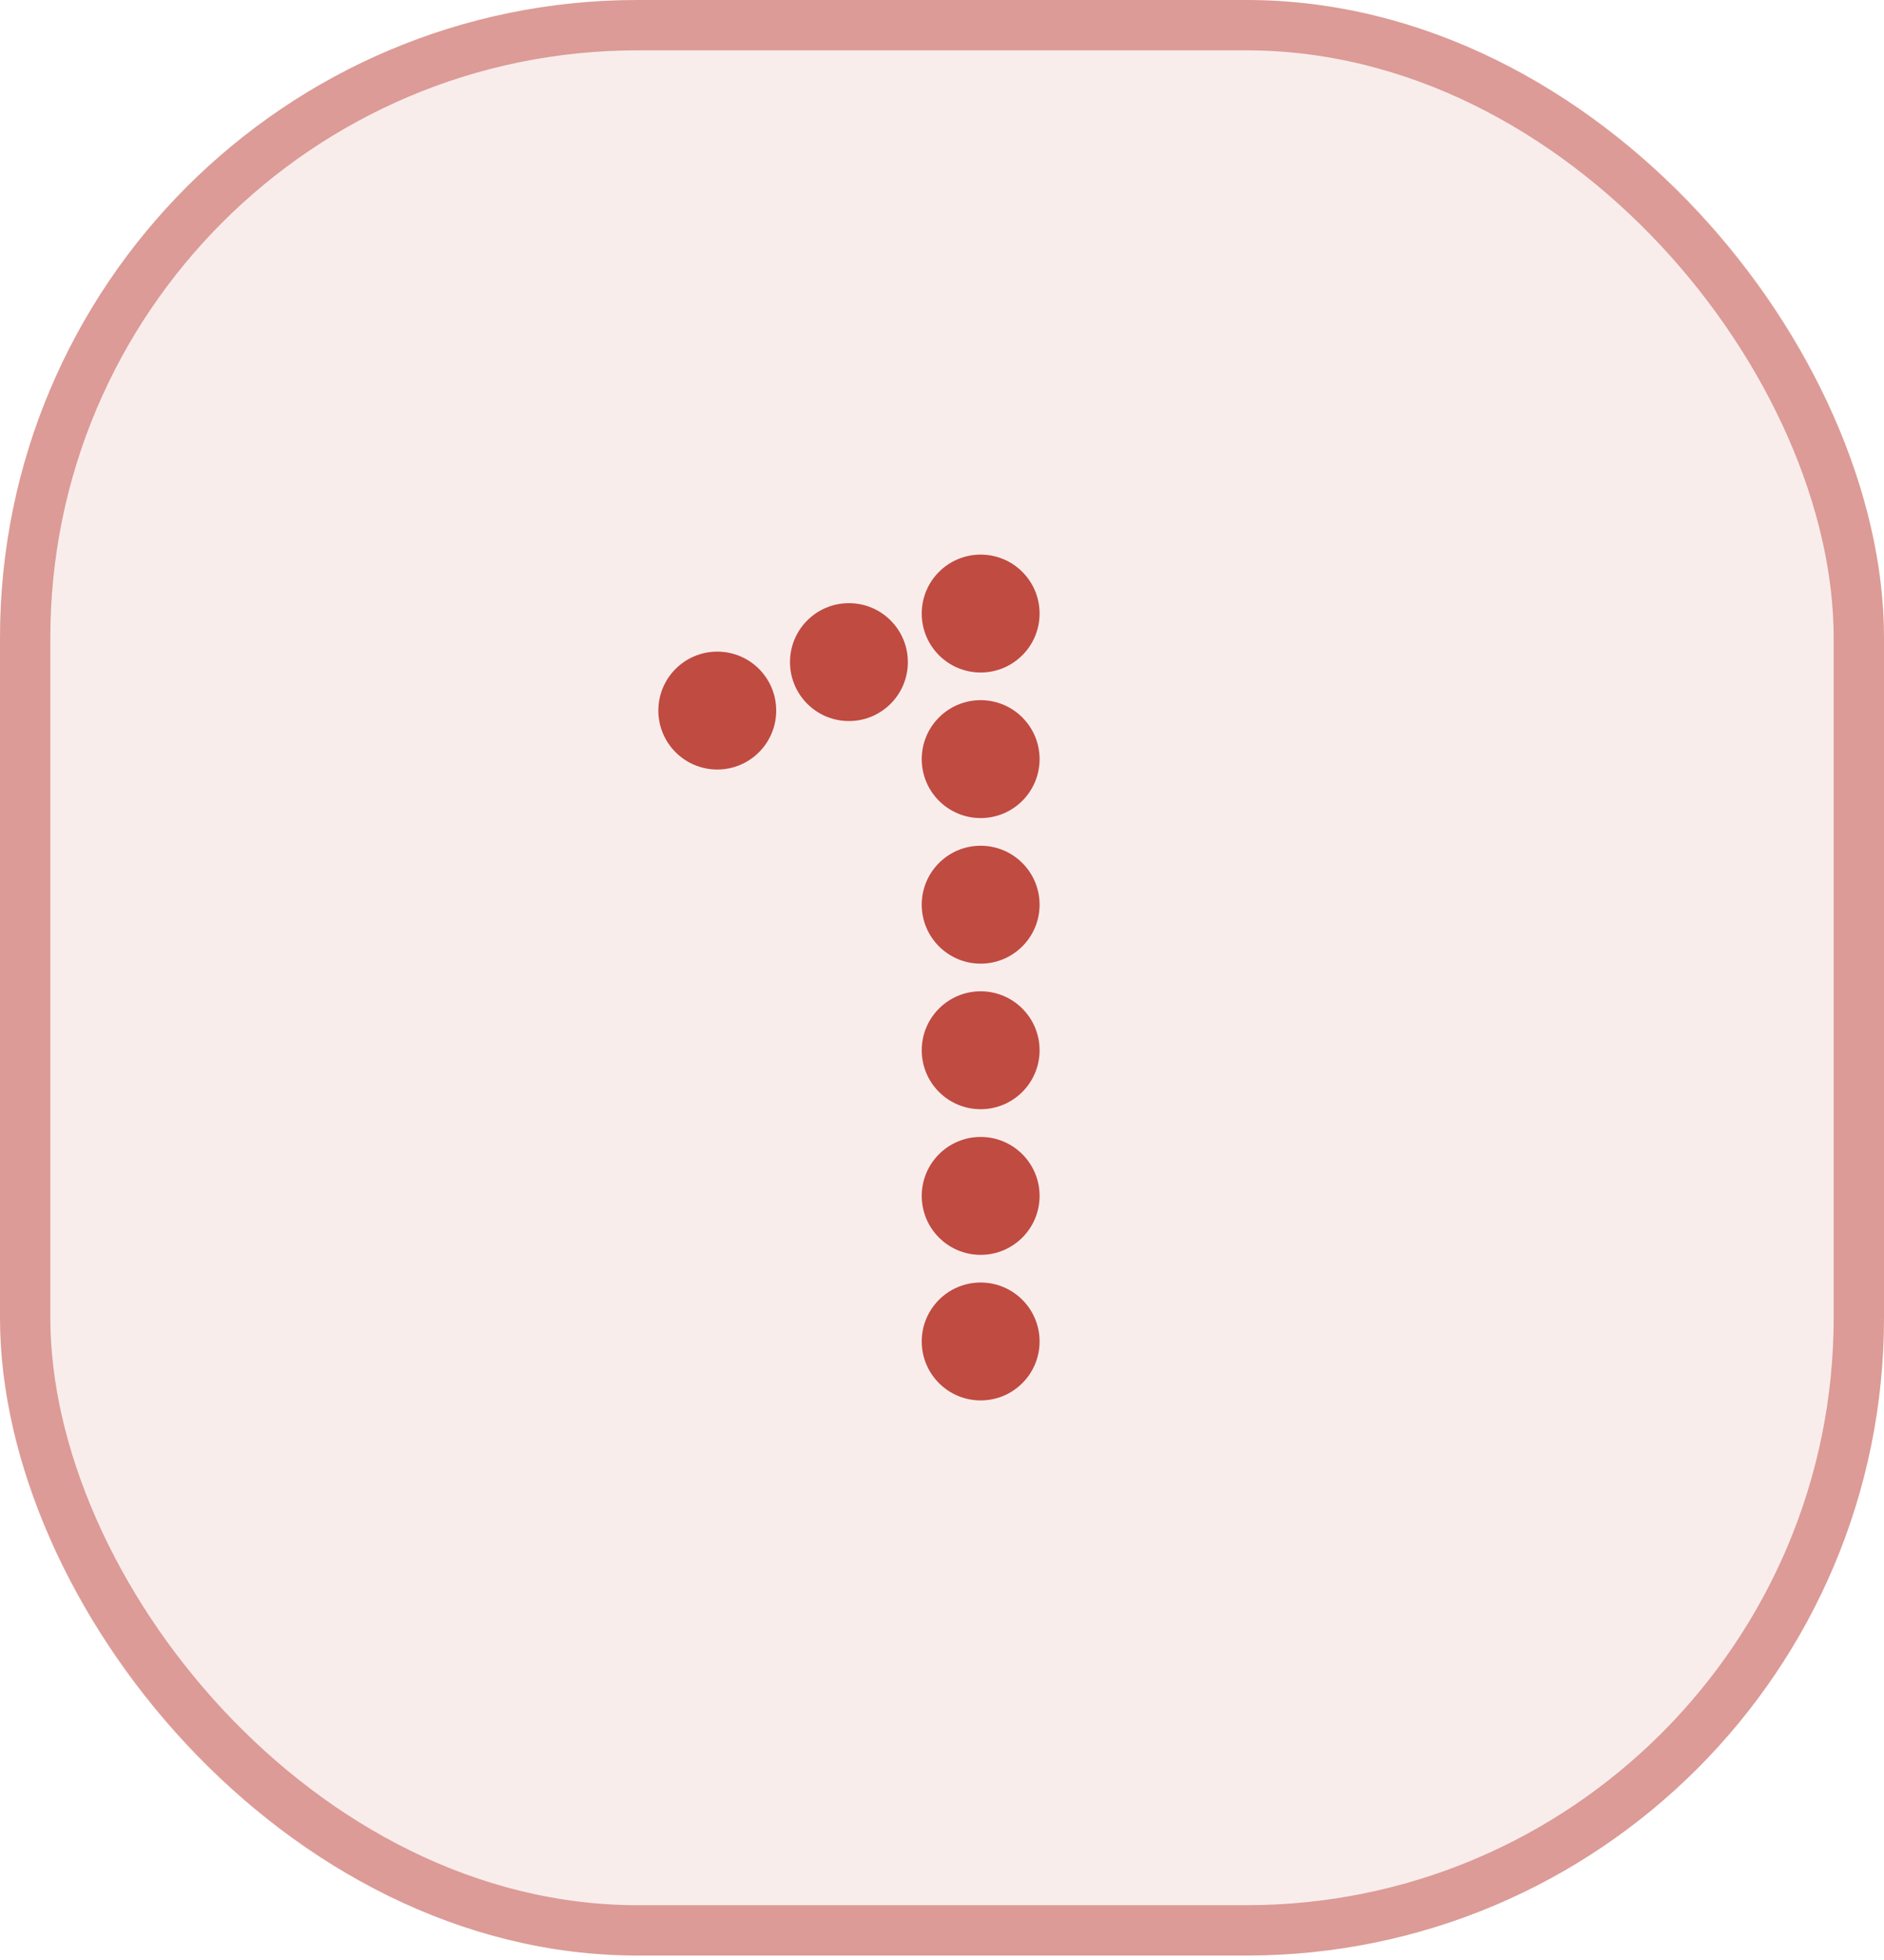
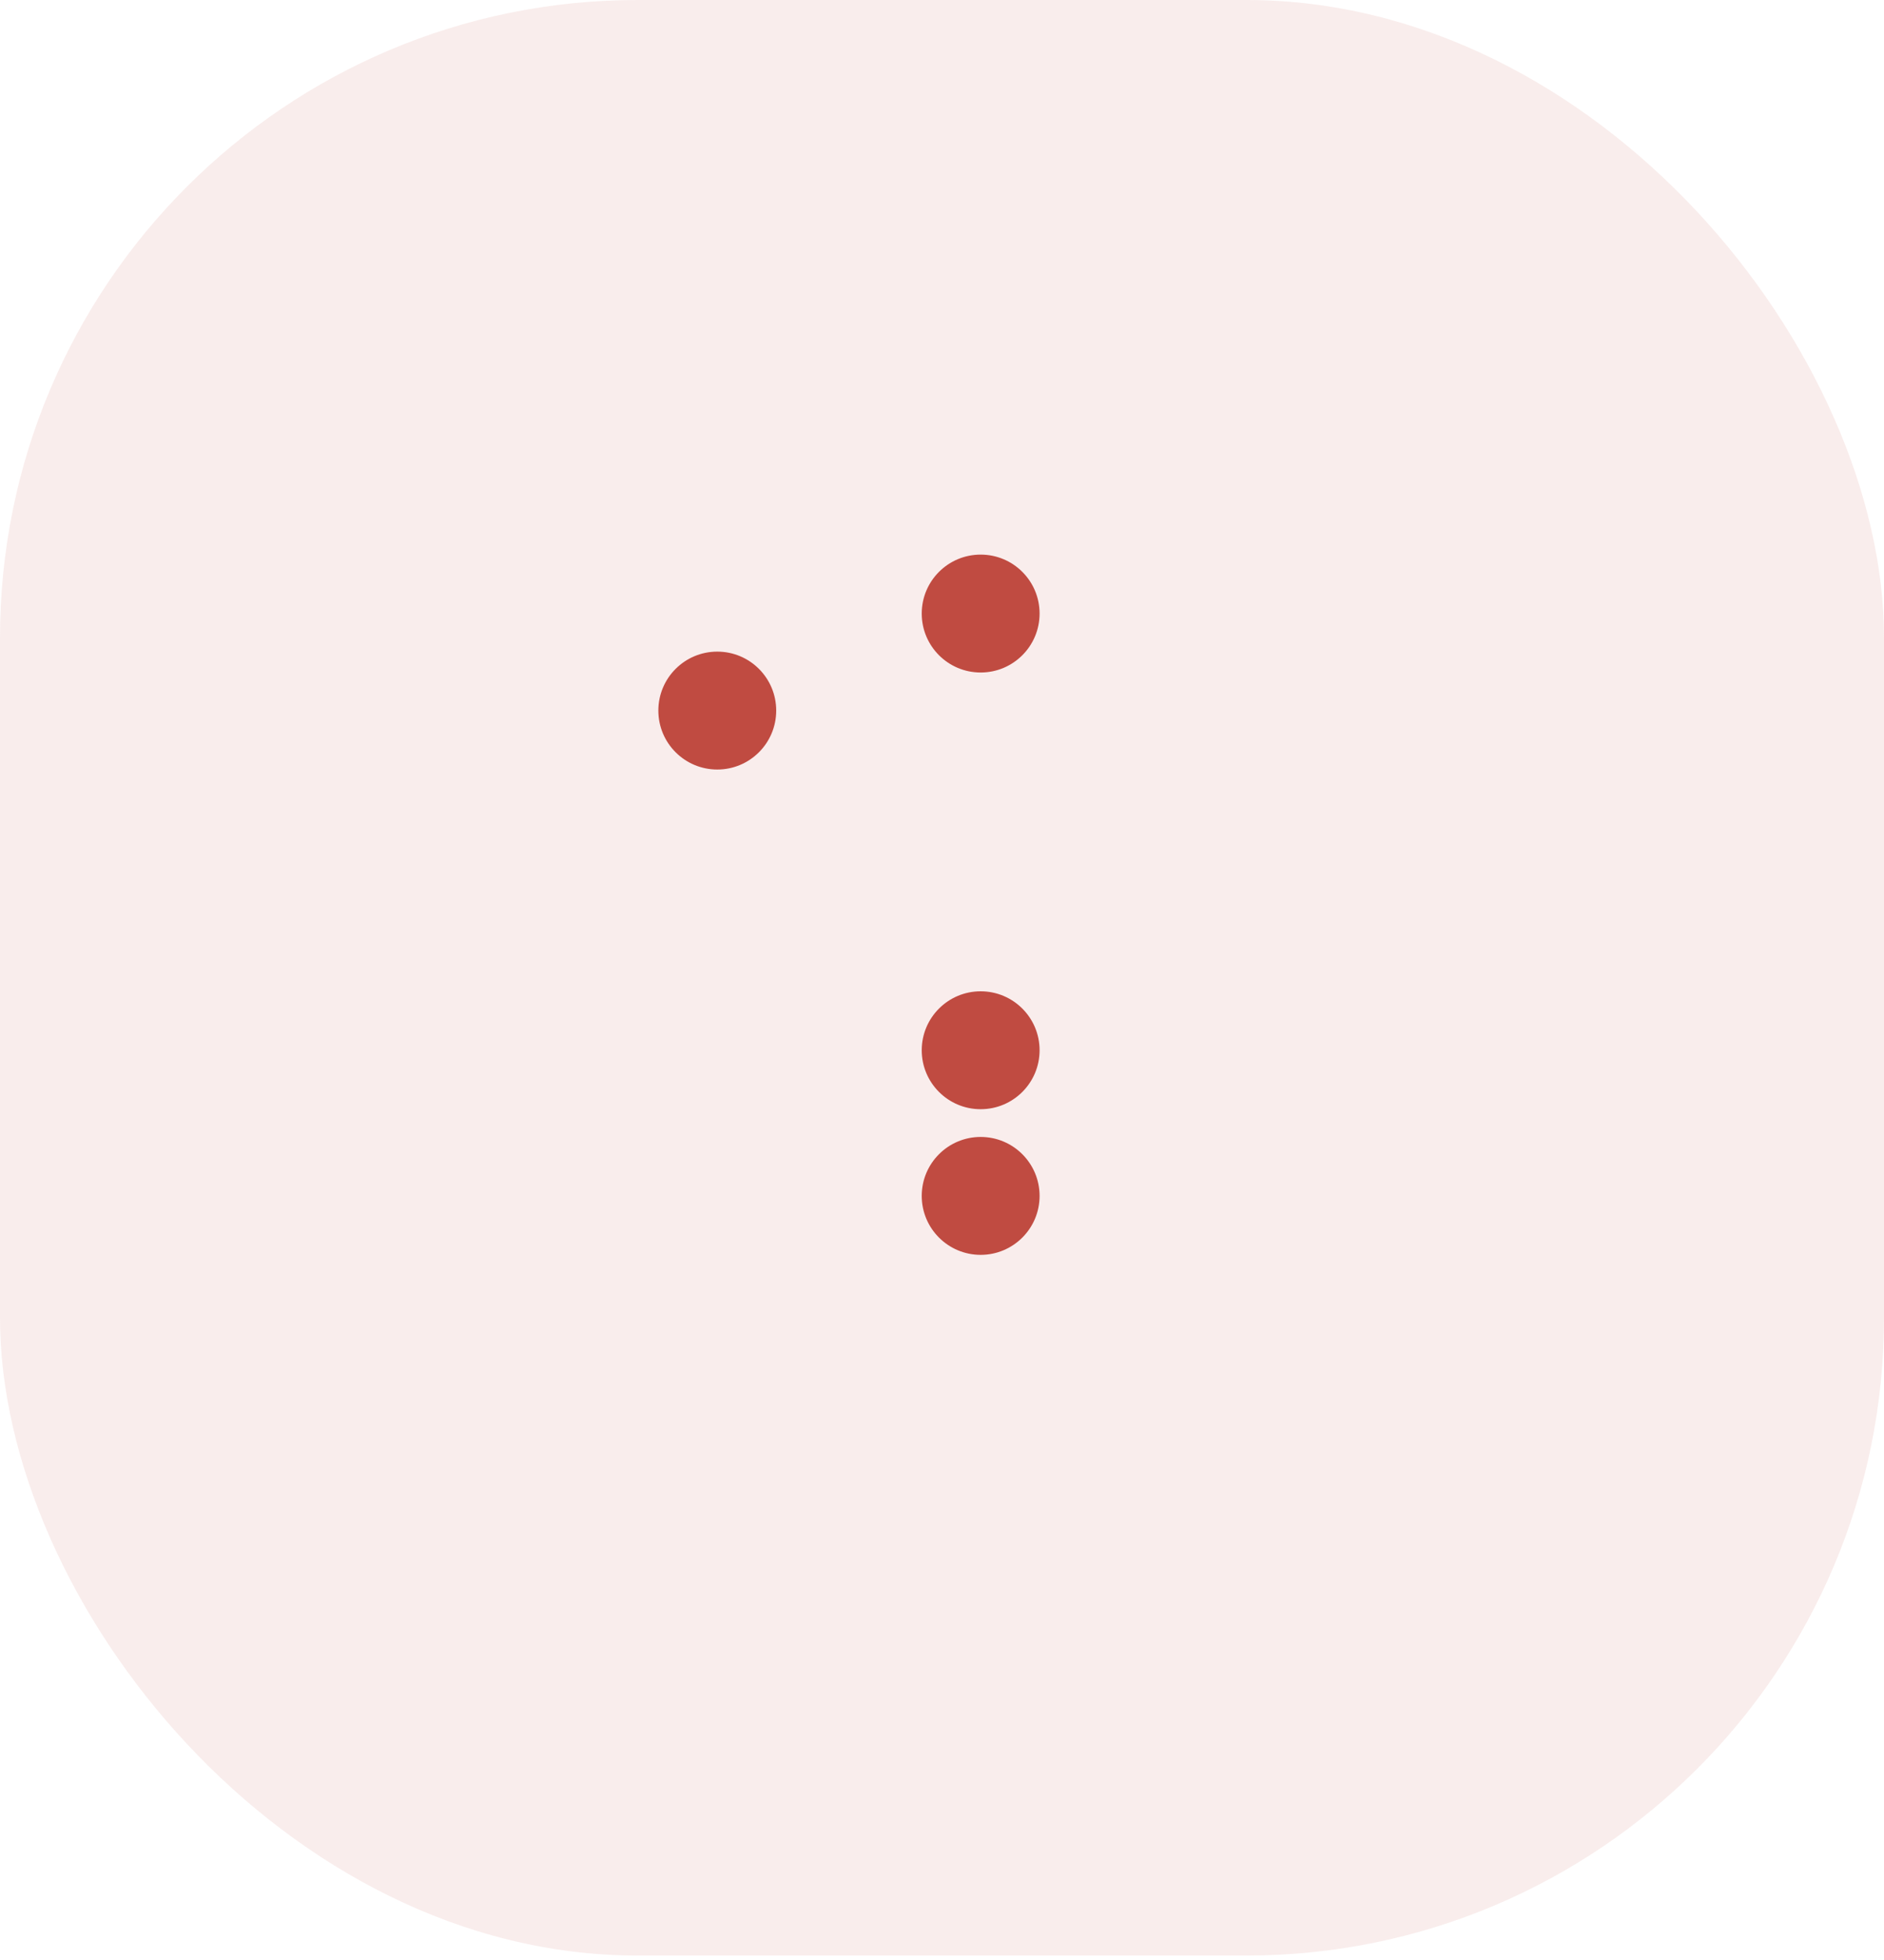
<svg xmlns="http://www.w3.org/2000/svg" width="25" height="26" viewBox="0 0 25 26" fill="none">
  <rect width="25" height="25.941" rx="8.461" fill="#C04B41" fill-opacity="0.1" />
-   <rect x="0.334" y="0.334" width="24.332" height="25.273" rx="8.127" stroke="#C04B41" stroke-opacity="0.5" stroke-width="0.668" />
  <circle cx="9.518" cy="9.426" r="0.782" fill="#C04B41" />
-   <circle cx="11.265" cy="8.783" r="0.782" fill="#C04B41" />
  <circle cx="13.013" cy="8.139" r="0.782" fill="#C04B41" />
-   <circle cx="13.013" cy="10.07" r="0.782" fill="#C04B41" />
-   <circle cx="13.013" cy="12.001" r="0.782" fill="#C04B41" />
  <circle cx="13.013" cy="13.932" r="0.782" fill="#C04B41" />
  <circle cx="13.013" cy="15.864" r="0.782" fill="#C04B41" />
-   <circle cx="13.013" cy="17.795" r="0.782" fill="#C04B41" />
</svg>